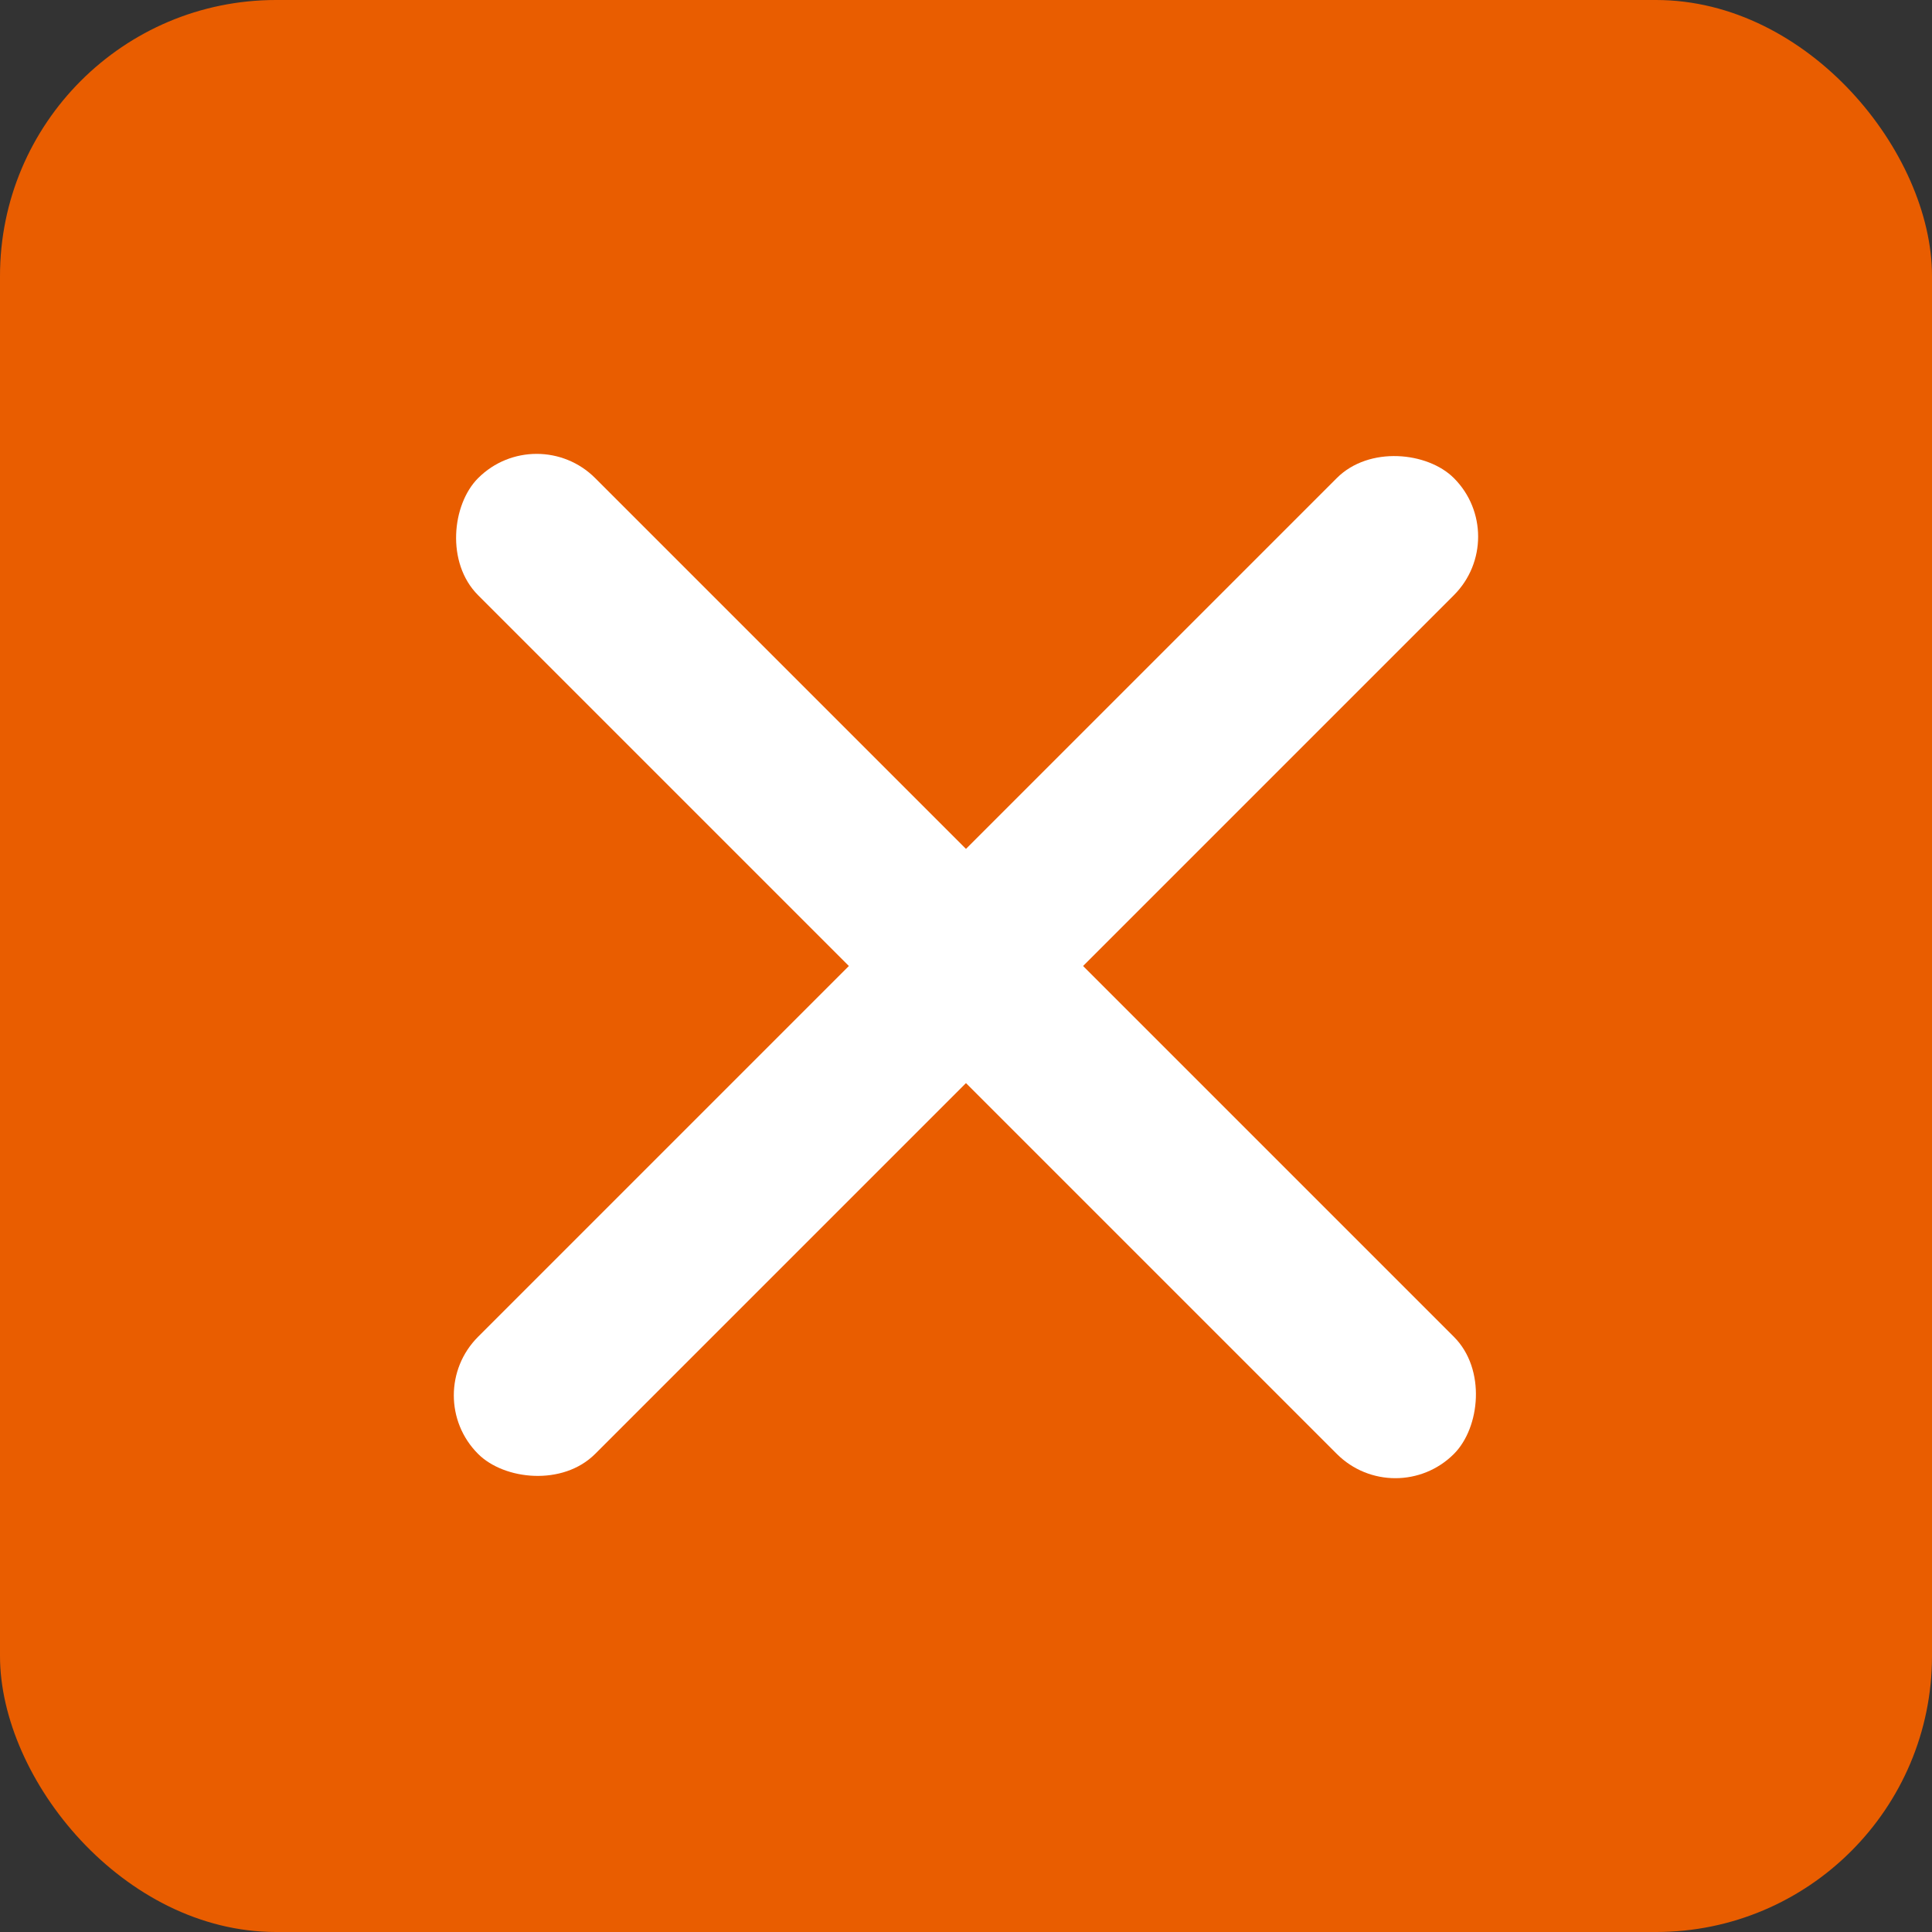
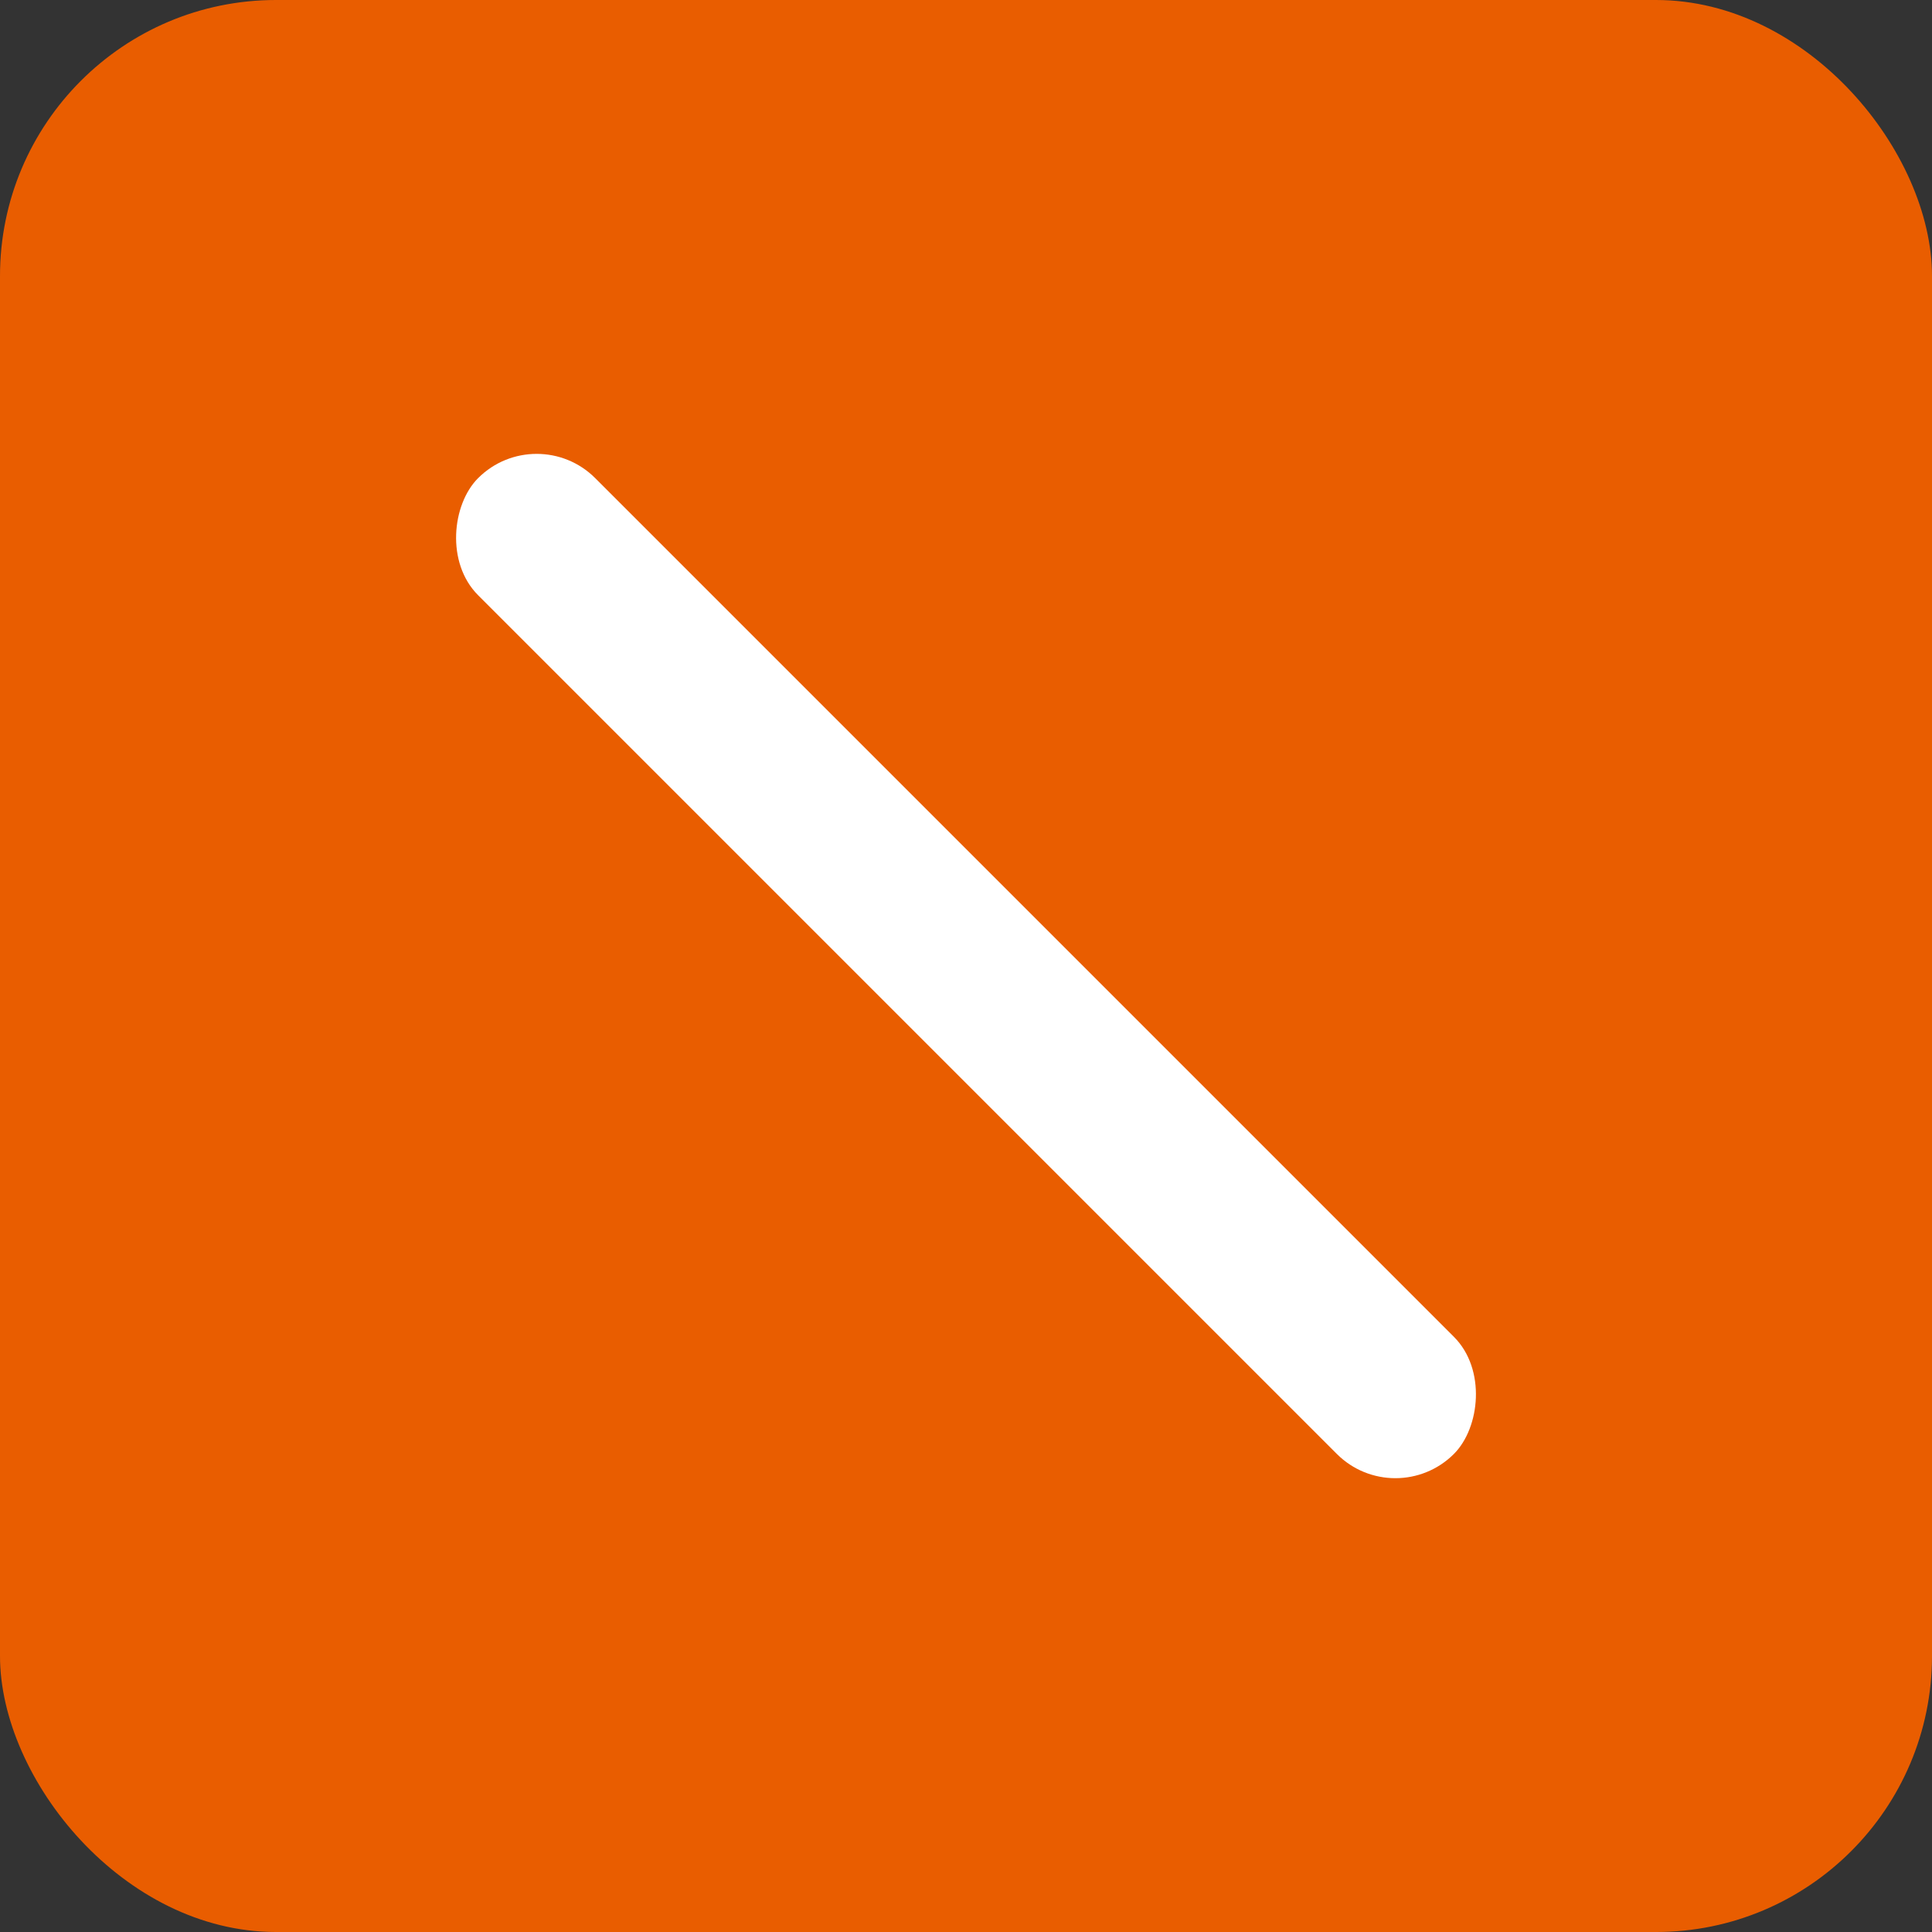
<svg xmlns="http://www.w3.org/2000/svg" width="35" height="35" viewBox="0 0 35 35" fill="none">
  <rect x="0" y="0" width="35" height="35" fill="#333333" stroke="none" />
  <rect x="-0" width="35" height="35" rx="5" fill="#e95d00" />
-   <rect x="7.6" y="25.278" width="25" height="3" rx="1.5" transform="rotate(-45 7.6 25.278)" fill="white" />
  <rect x="9.722" y="7.601" width="25" height="3" rx="1.5" transform="rotate(45 9.722 7.601)" fill="white" />
</svg>